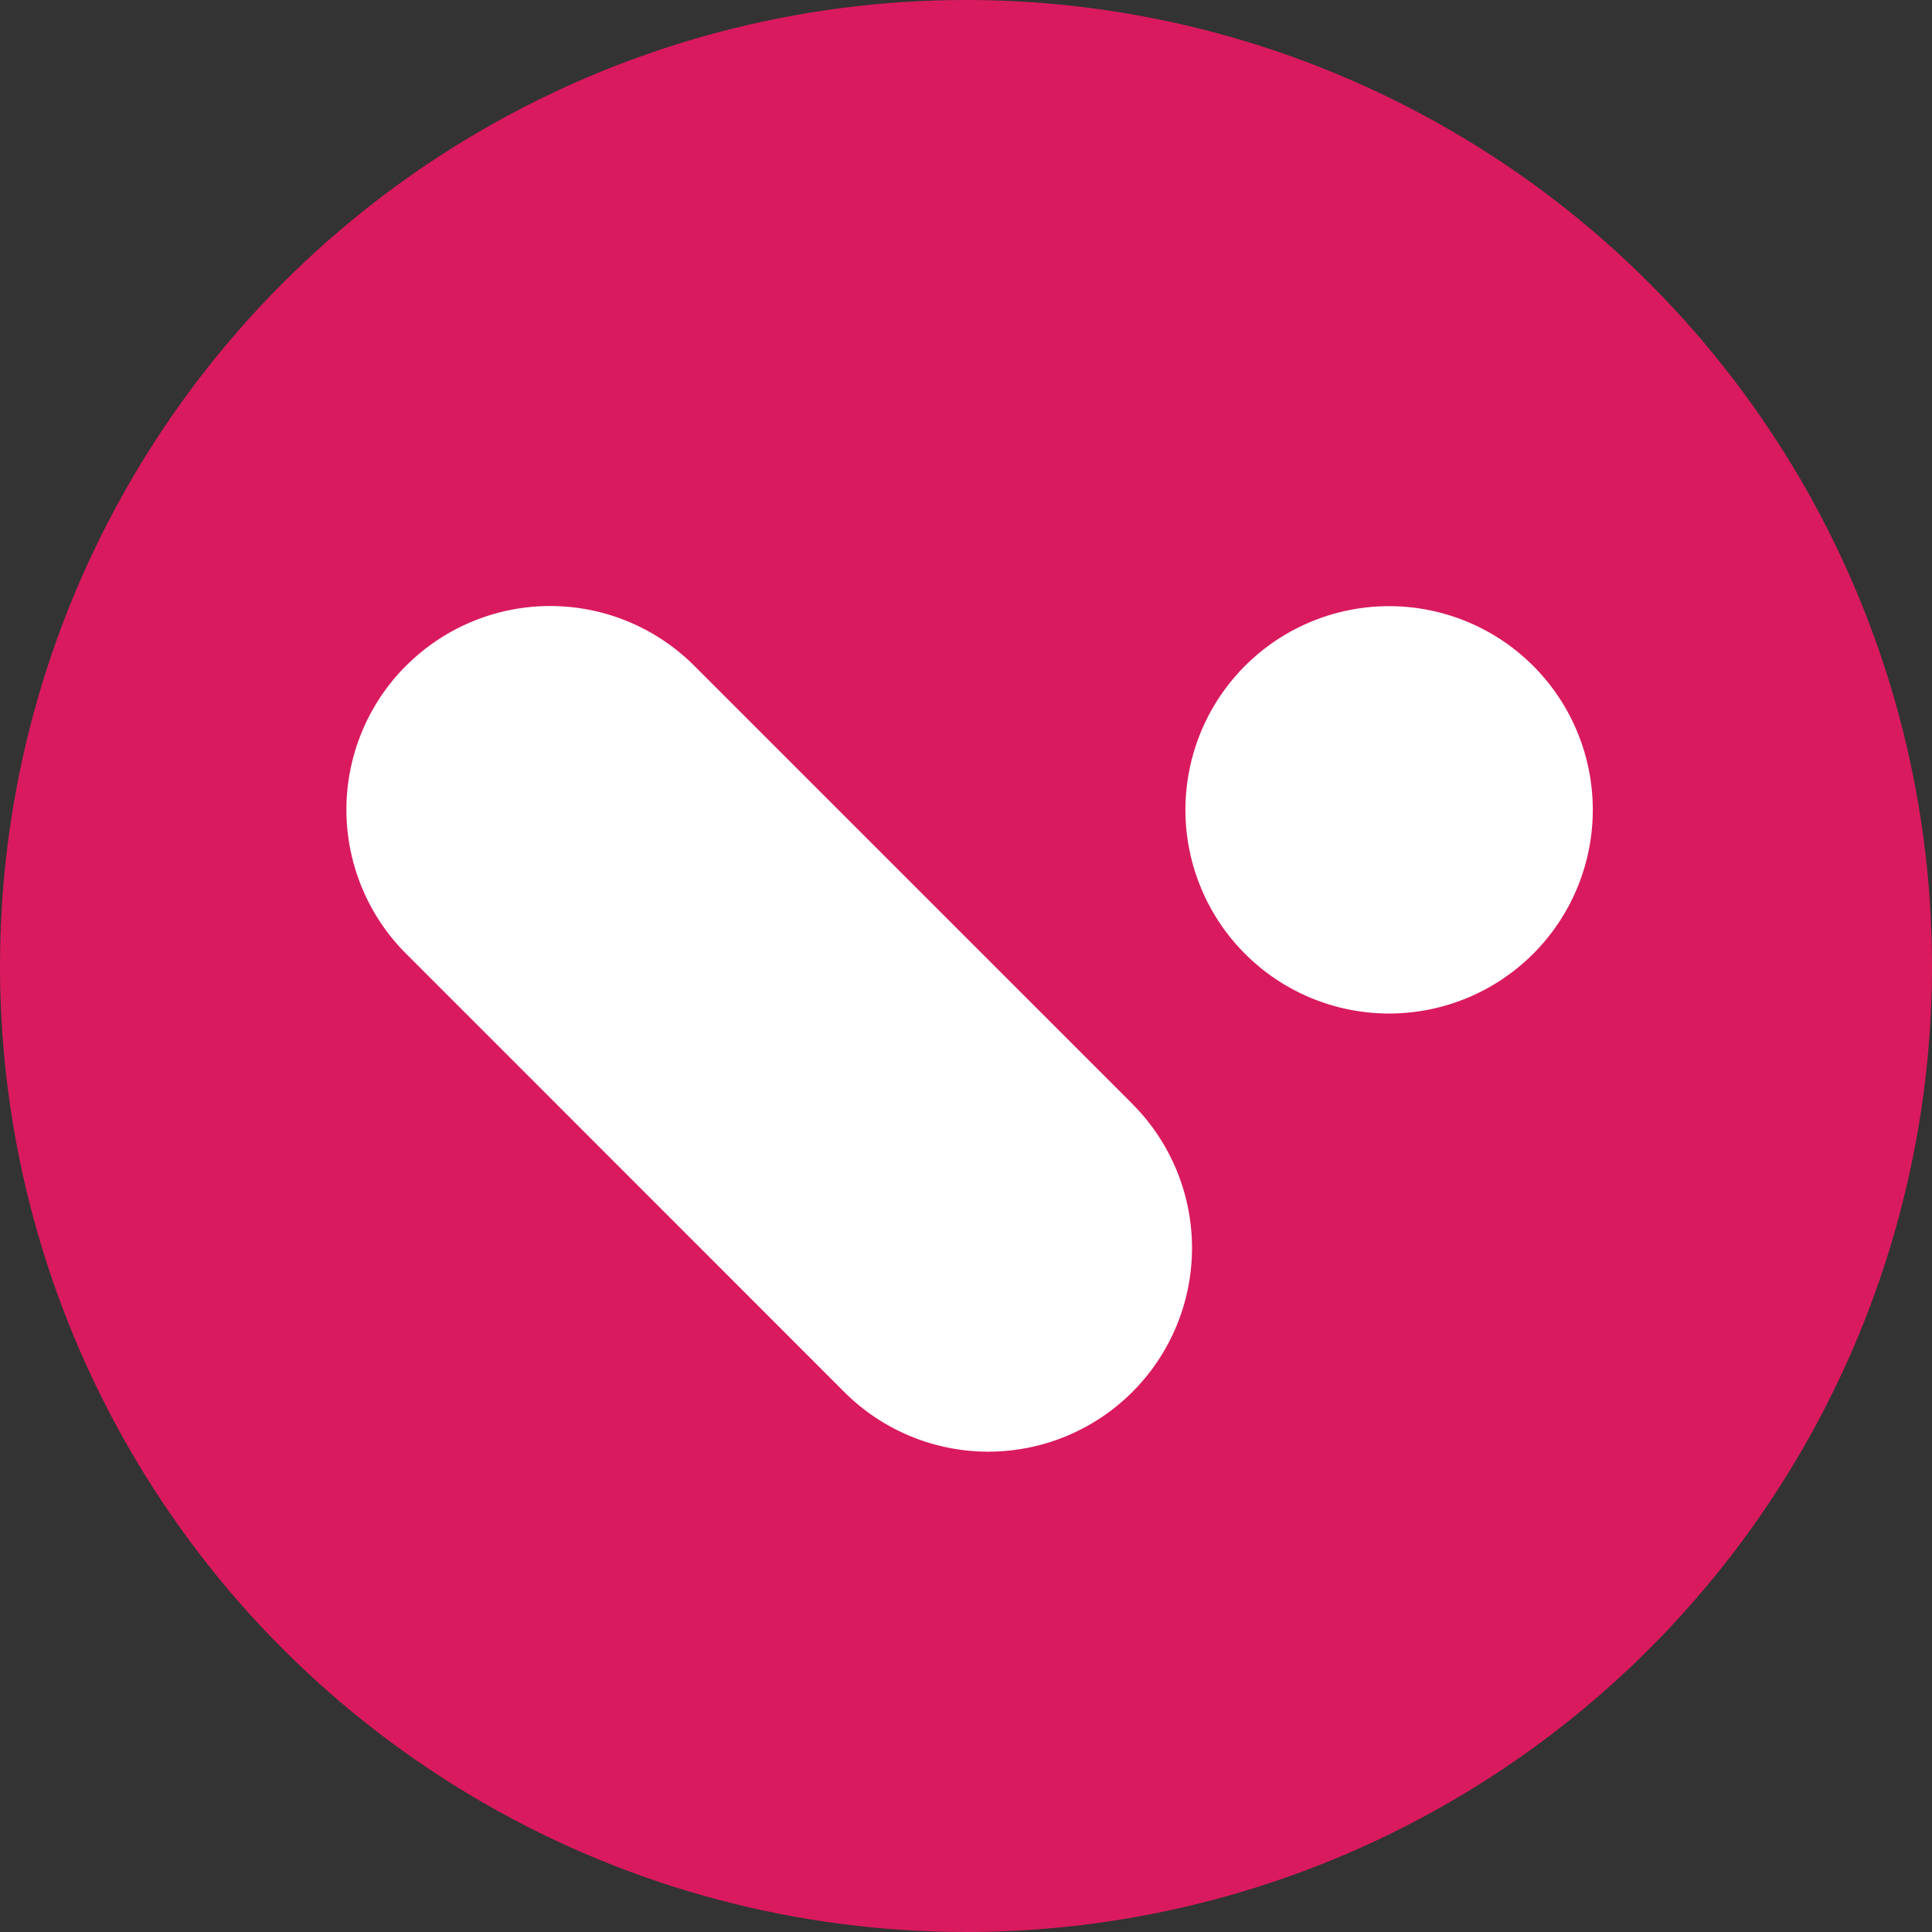
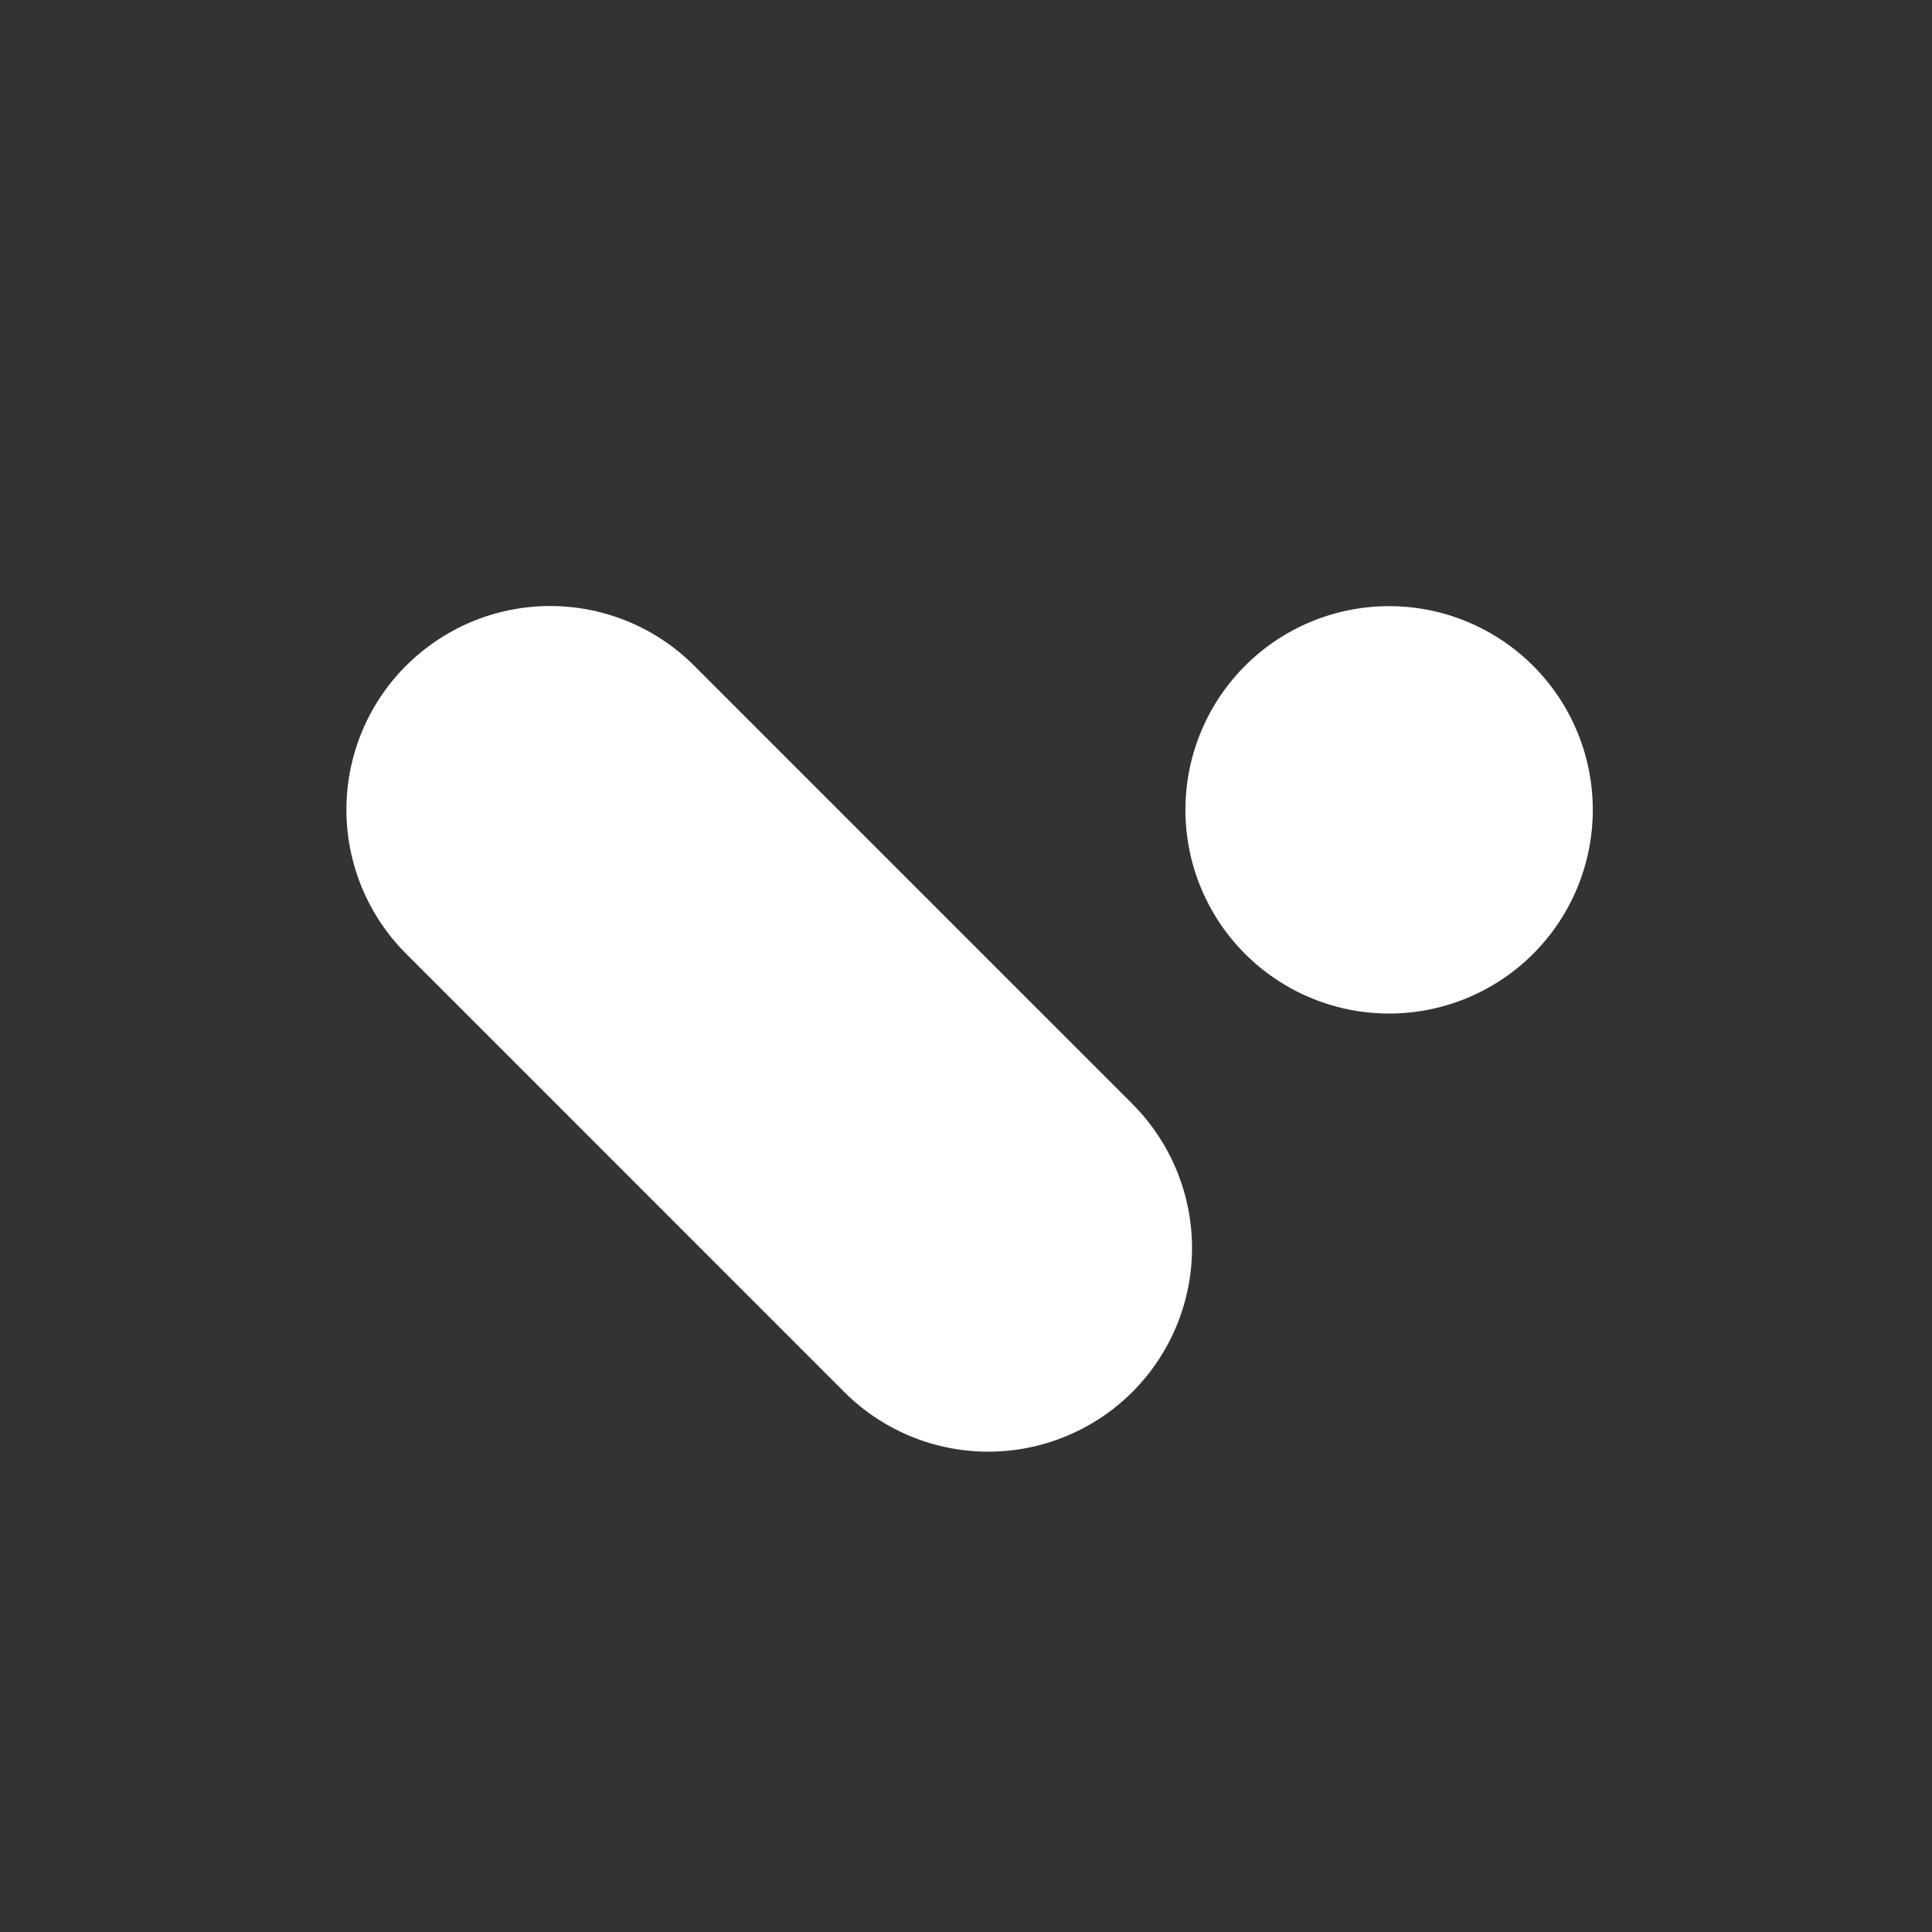
<svg xmlns="http://www.w3.org/2000/svg" width="20" height="20" fill="none">
  <rect width="100%" height="100%" fill="#333333" stroke="none" />
-   <circle cx="10" cy="10" r="10" fill="#da1a5e" />
  <path d="M11.722 11.427L7.186 6.891a2.108 2.108 0 0 0-2.981 0h-.001a2.108 2.108 0 0 0 0 2.982L8.74 14.41a2.108 2.108 0 0 0 2.982-2.982zm2.658-.935a2.108 2.108 0 1 0 0-4.217 2.108 2.108 0 0 0 0 4.217z" fill="#fff" />
</svg>